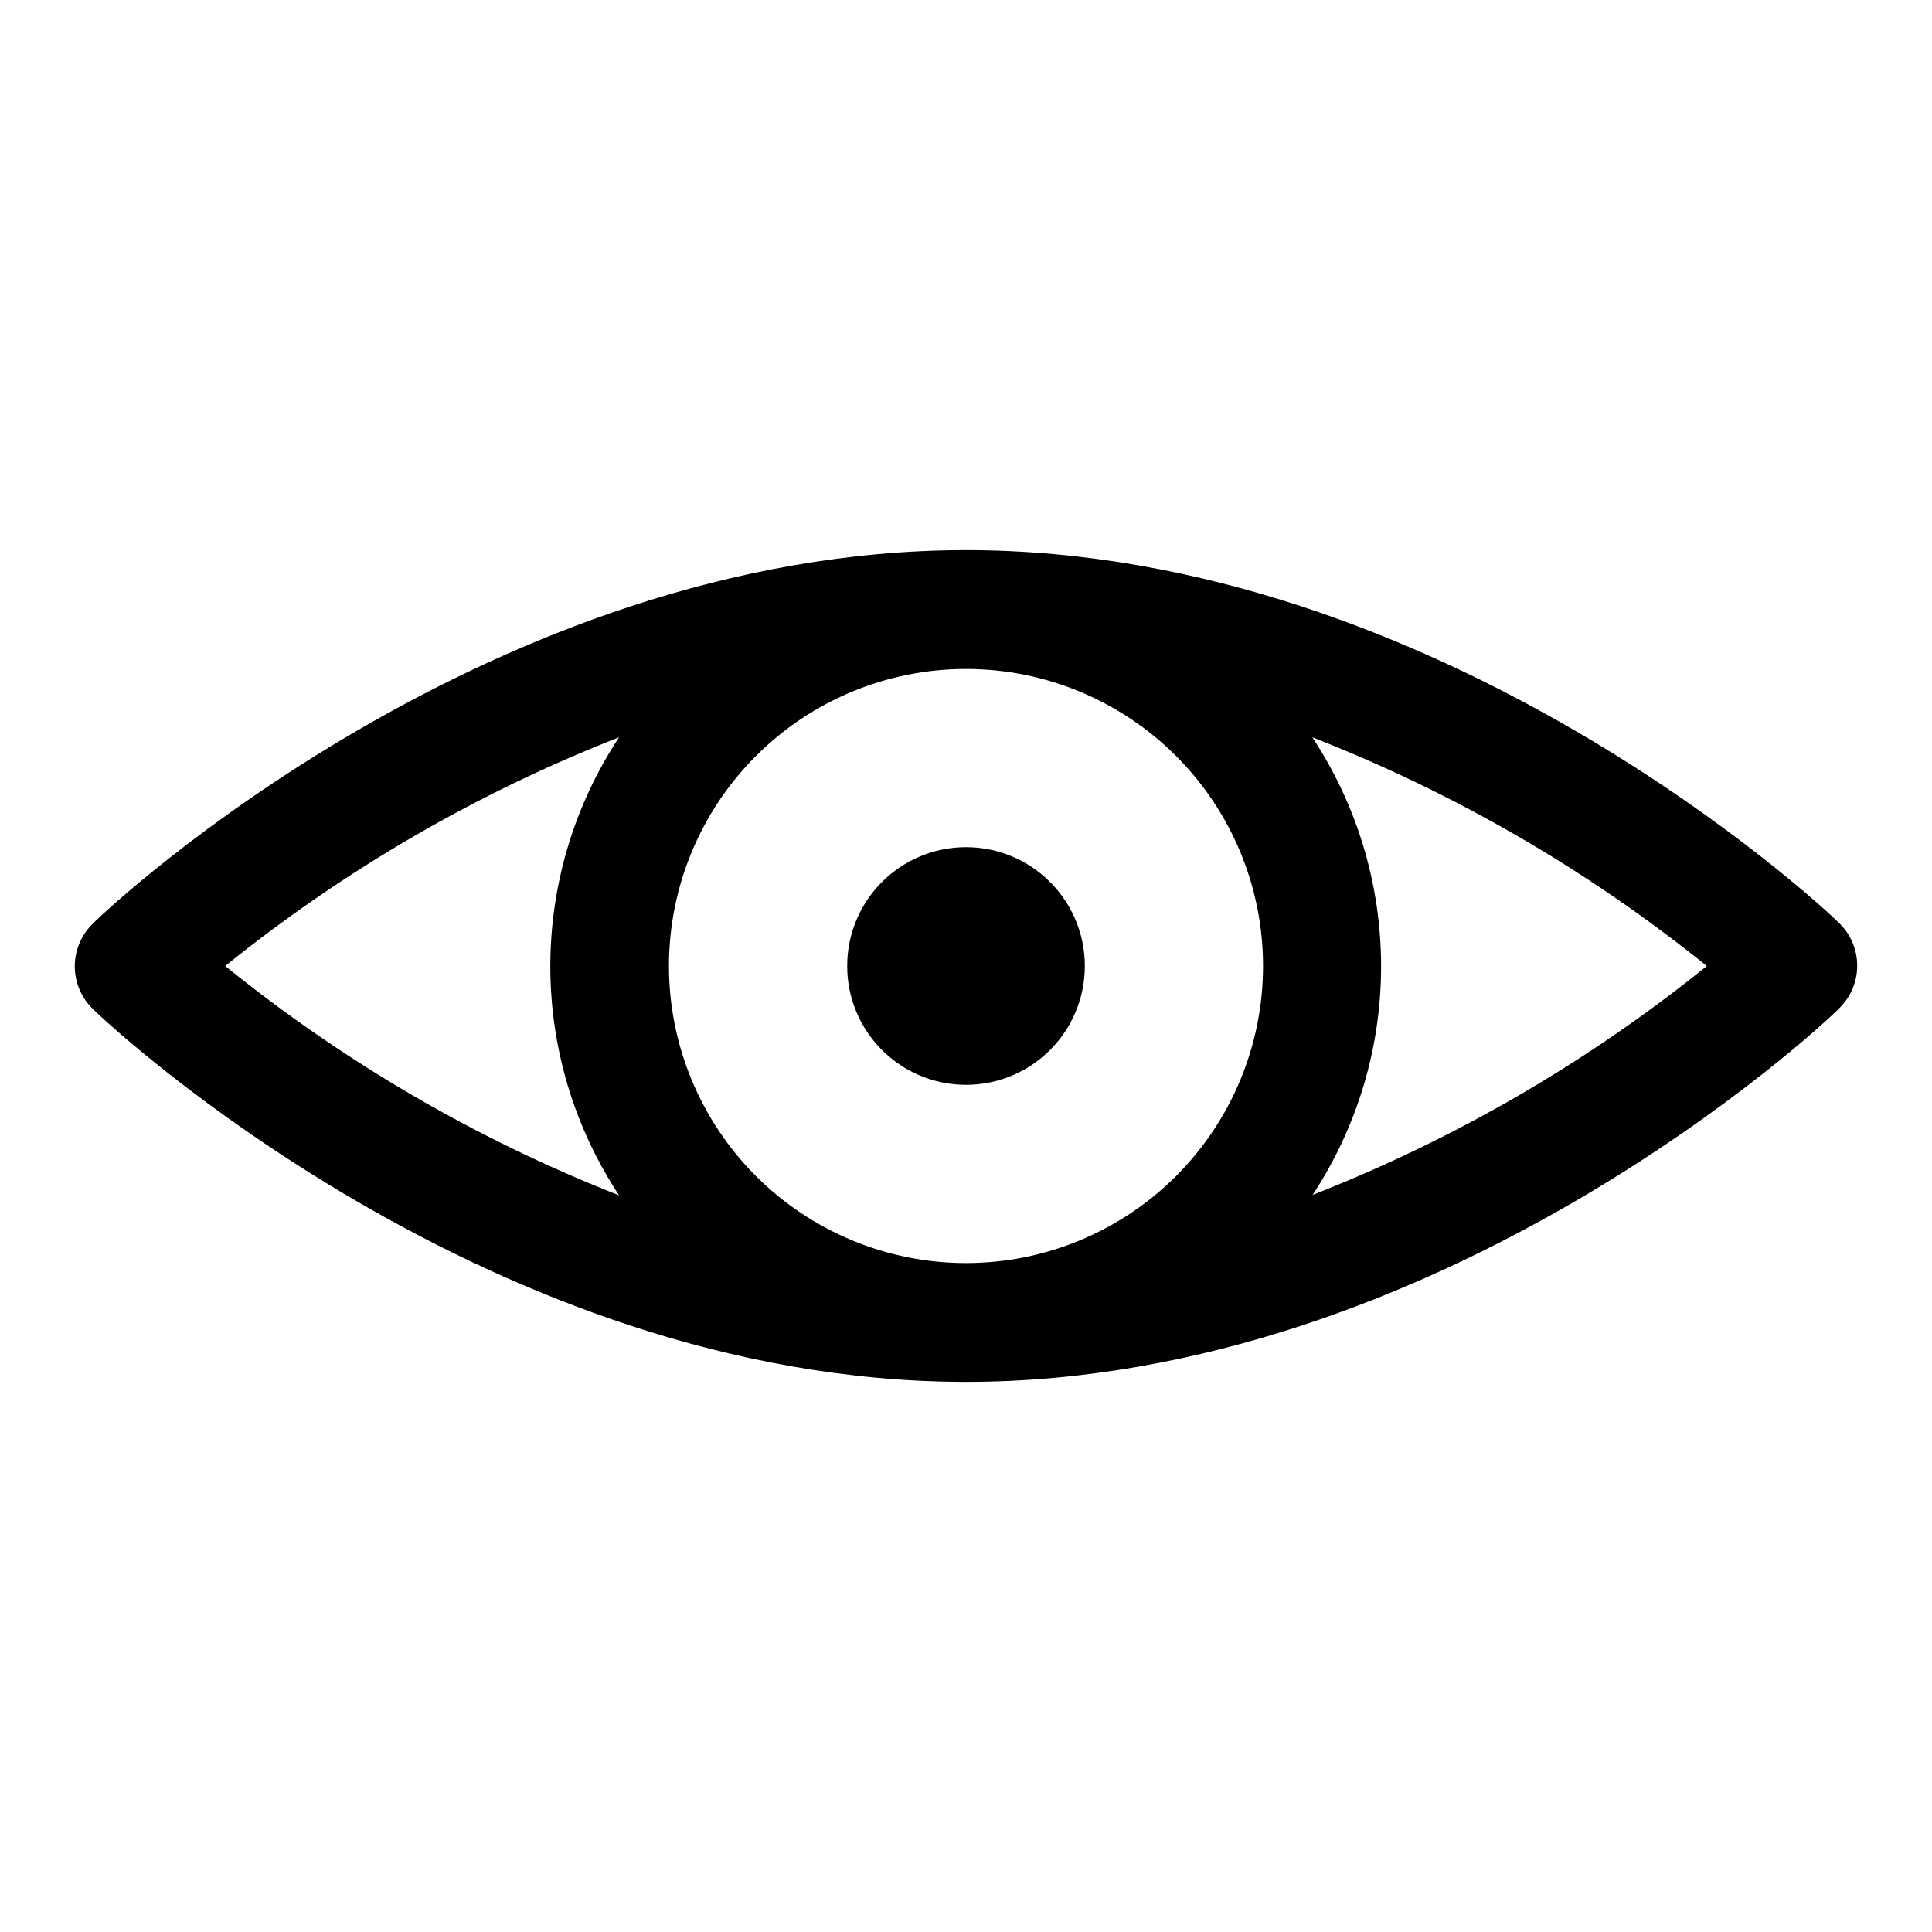
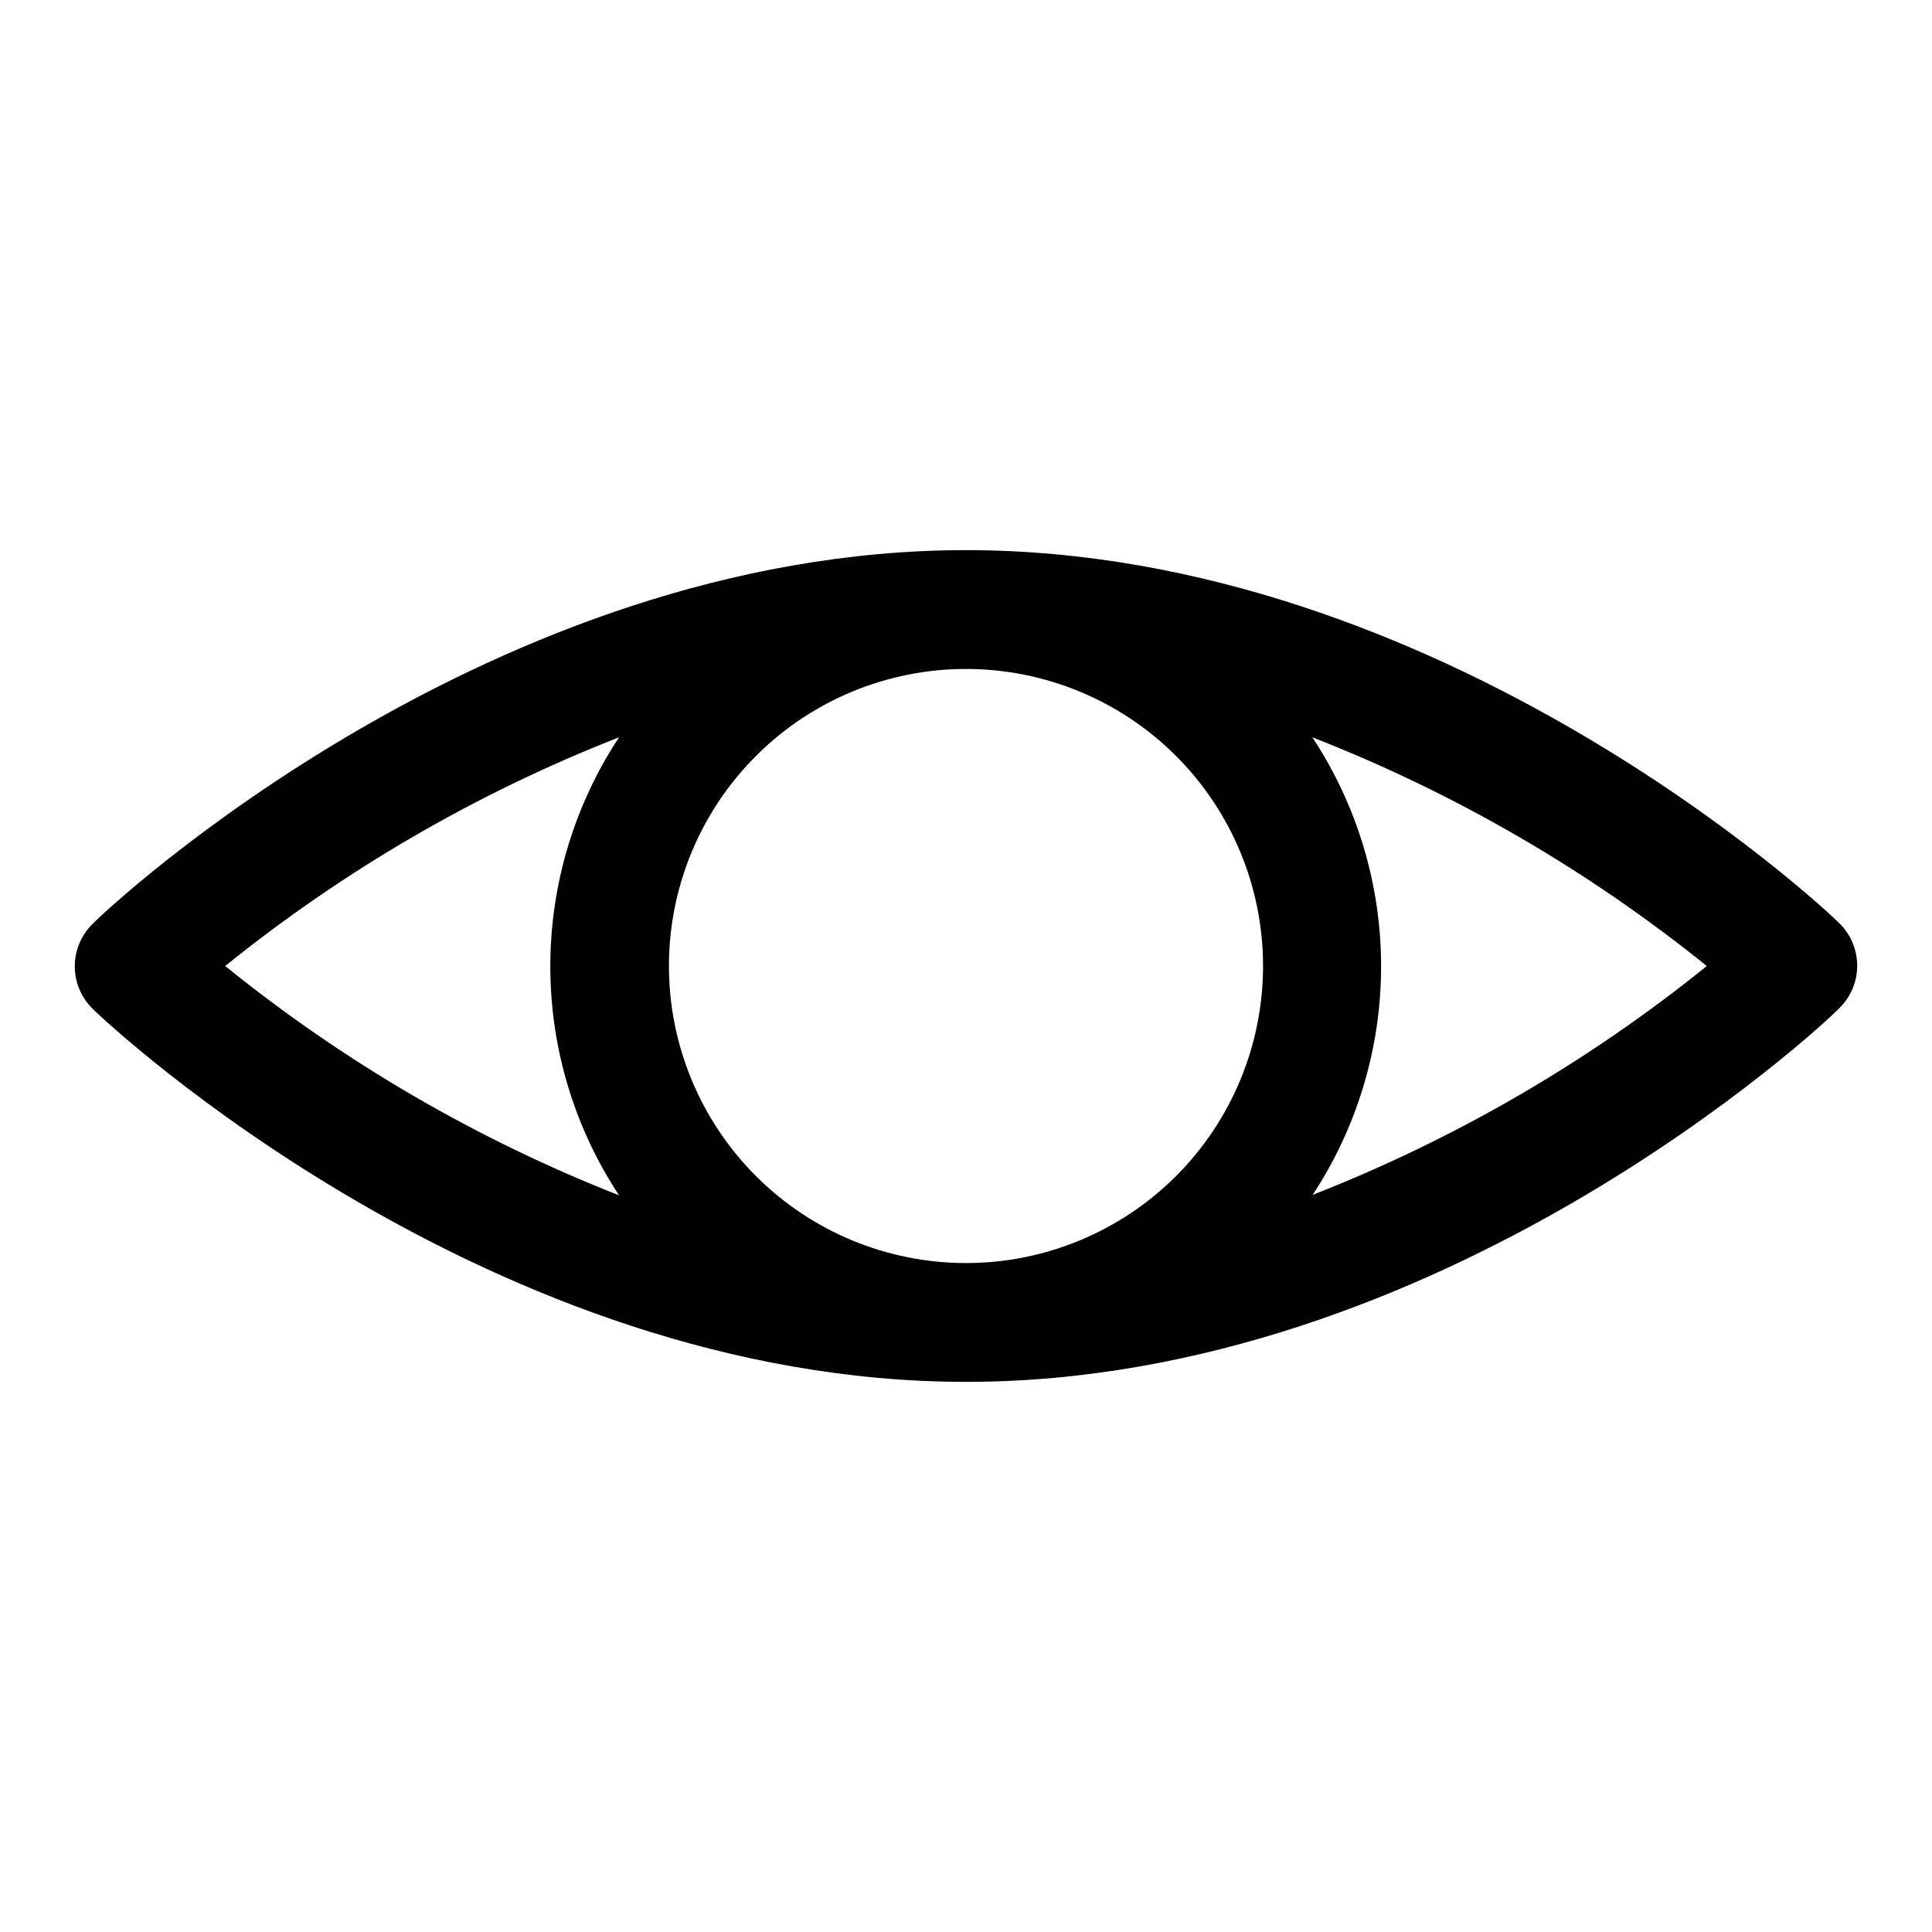
<svg xmlns="http://www.w3.org/2000/svg" fill="#000000" width="800px" height="800px" version="1.1" viewBox="144 144 512 512">
  <g>
    <path d="m400 289.79c-125.95 0-227.03 94.465-231.28 98.875-3.129 2.973-4.902 7.098-4.902 11.414s1.773 8.441 4.902 11.414c4.25 4.25 105.33 98.715 231.28 98.715s227.03-94.465 231.28-98.871h-0.004c3.129-2.973 4.902-7.102 4.902-11.418 0-4.312-1.773-8.441-4.902-11.414-4.25-4.25-105.33-98.715-231.28-98.715zm78.719 110.21v0.004c0 20.875-8.293 40.898-23.055 55.664-14.766 14.762-34.789 23.055-55.664 23.055-20.879 0-40.902-8.293-55.664-23.055-14.766-14.766-23.059-34.789-23.059-55.664 0-20.879 8.293-40.902 23.059-55.664 14.762-14.766 34.785-23.059 55.664-23.059 20.875 0 40.898 8.293 55.664 23.059 14.762 14.762 23.055 34.785 23.055 55.664zm-170.66-60.613c-11.887 18.012-18.219 39.117-18.219 60.695s6.332 42.68 18.219 60.691c-37.695-14.805-72.898-35.301-104.38-60.77 31.496-25.418 66.695-45.859 104.38-60.617zm183.73 121.39h-0.004c11.883-18.012 18.219-39.113 18.219-60.691s-6.336-42.684-18.219-60.695c37.742 14.746 72.996 35.188 104.54 60.617-31.496 25.414-66.699 45.855-104.38 60.613z" />
-     <path d="m431.49 400c0 17.391-14.098 31.488-31.488 31.488s-31.488-14.098-31.488-31.488 14.098-31.488 31.488-31.488 31.488 14.098 31.488 31.488" />
  </g>
</svg>